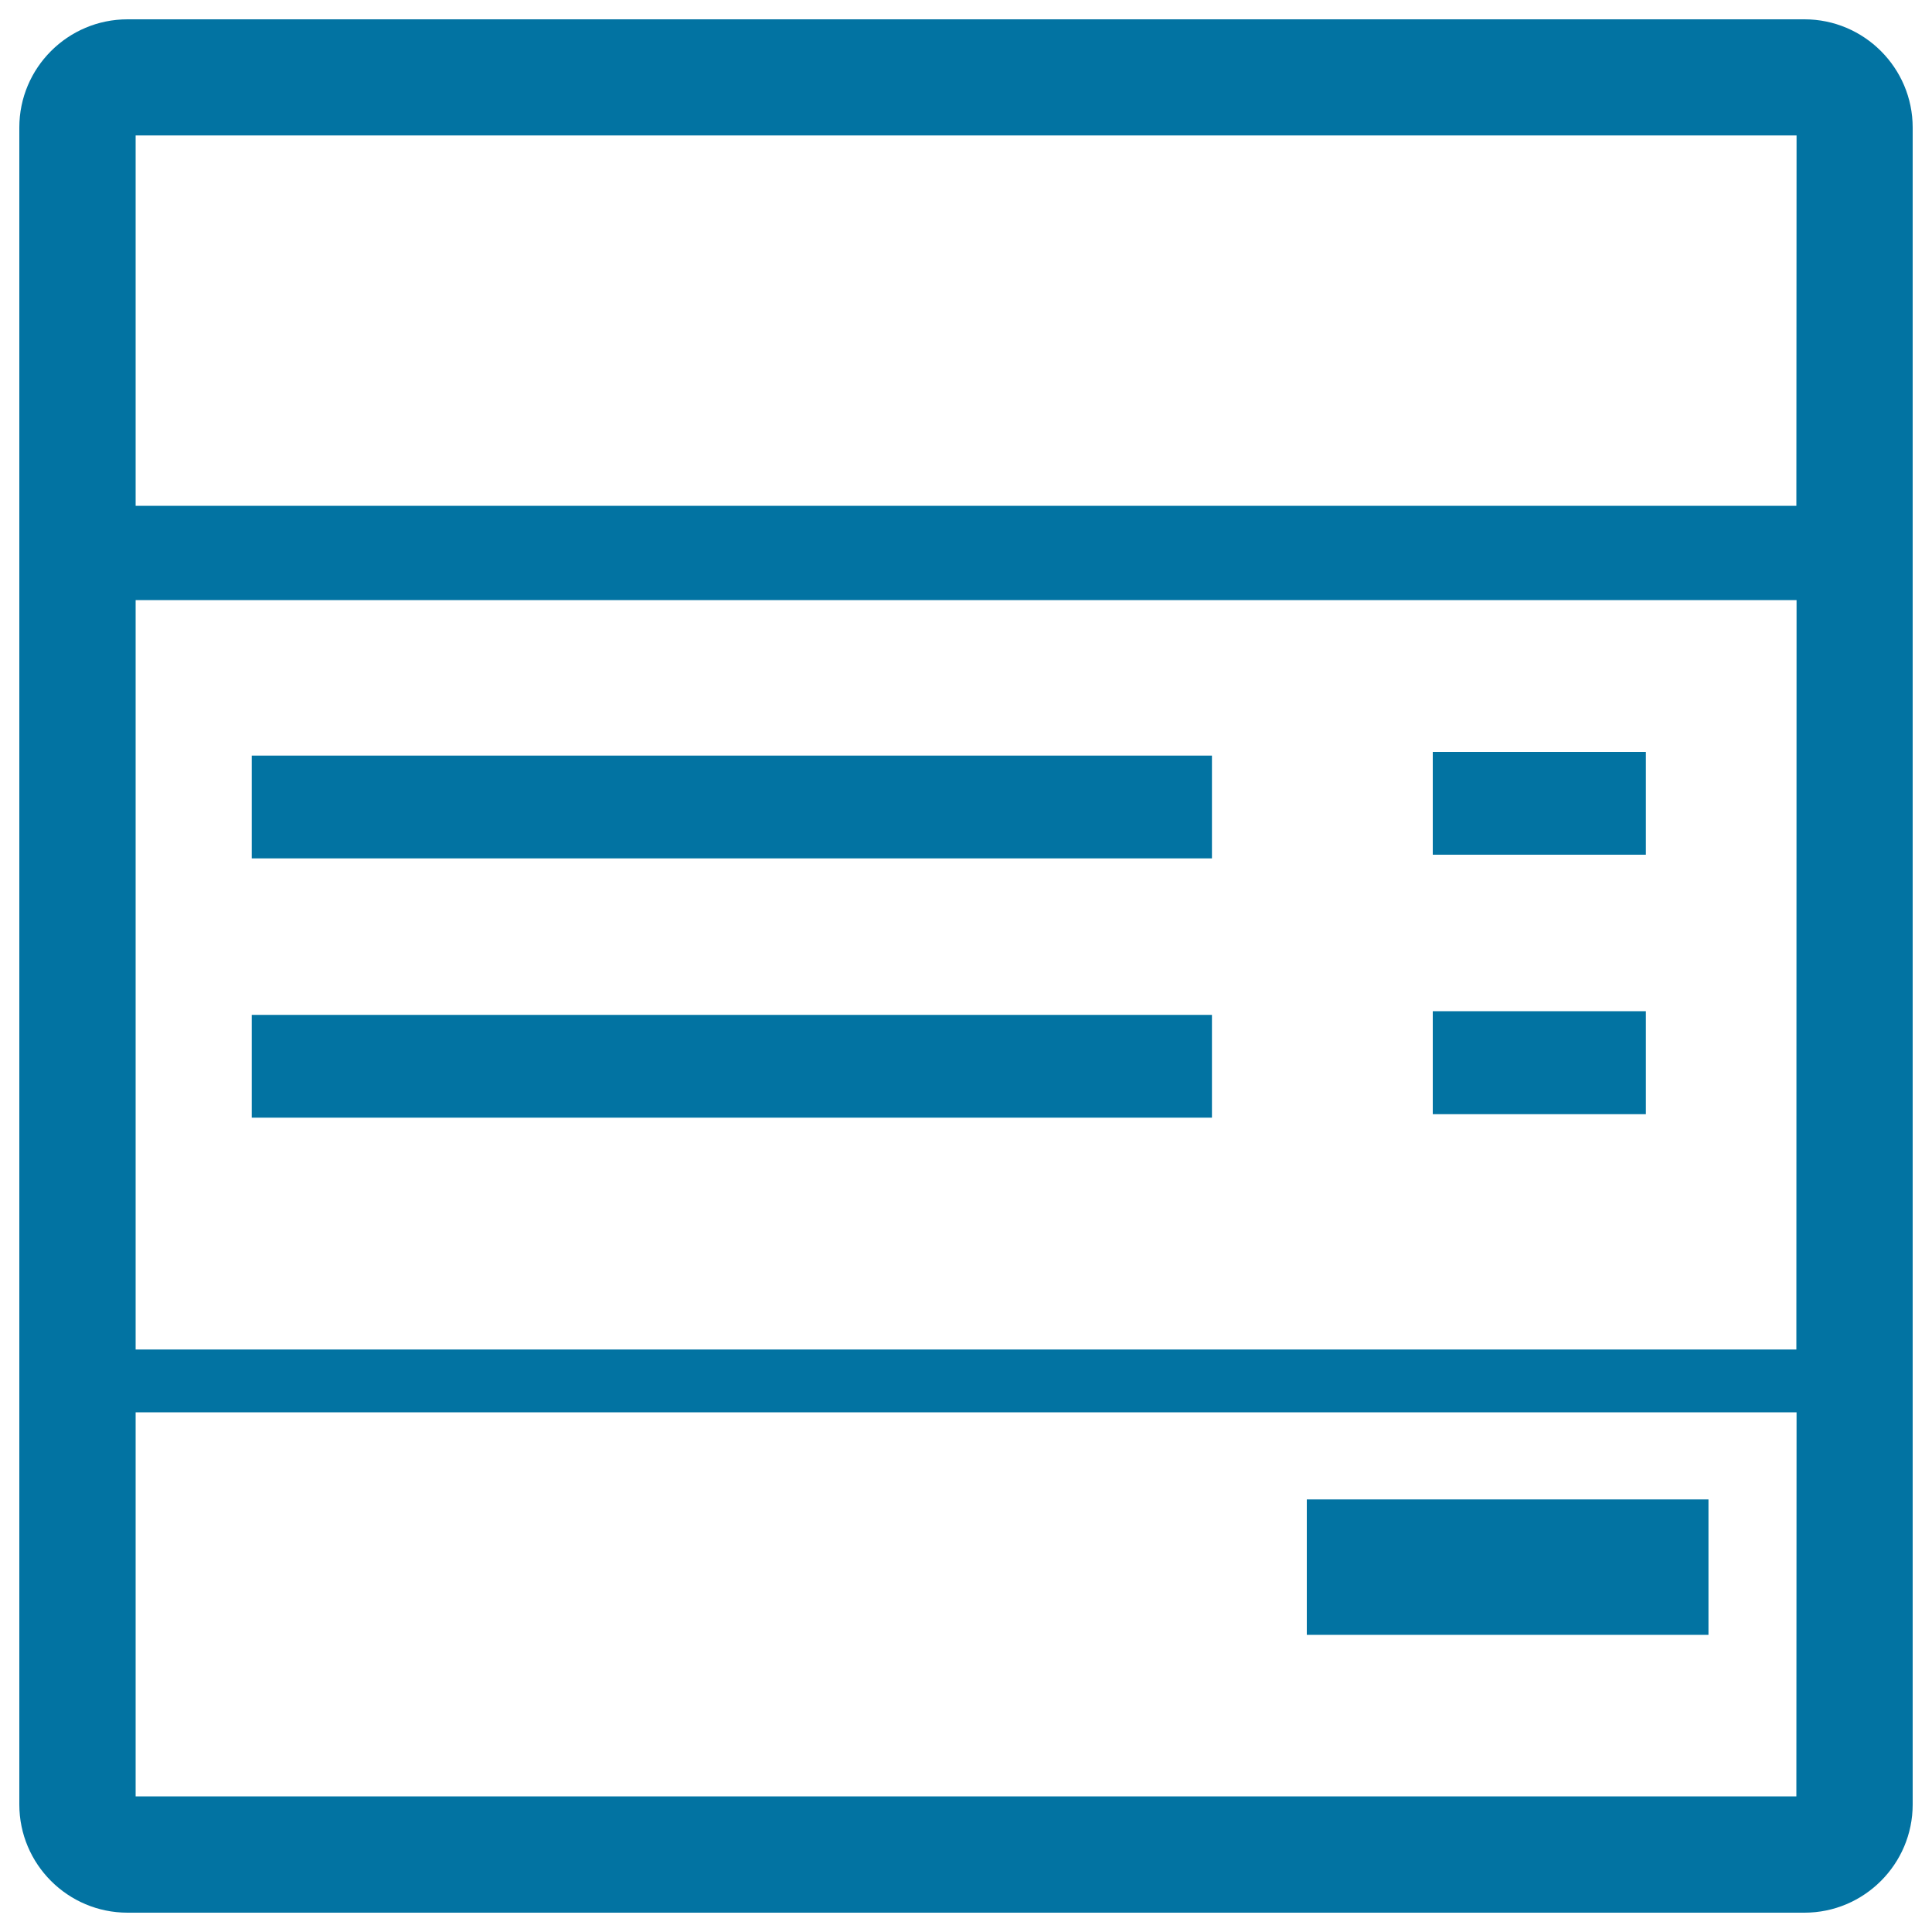
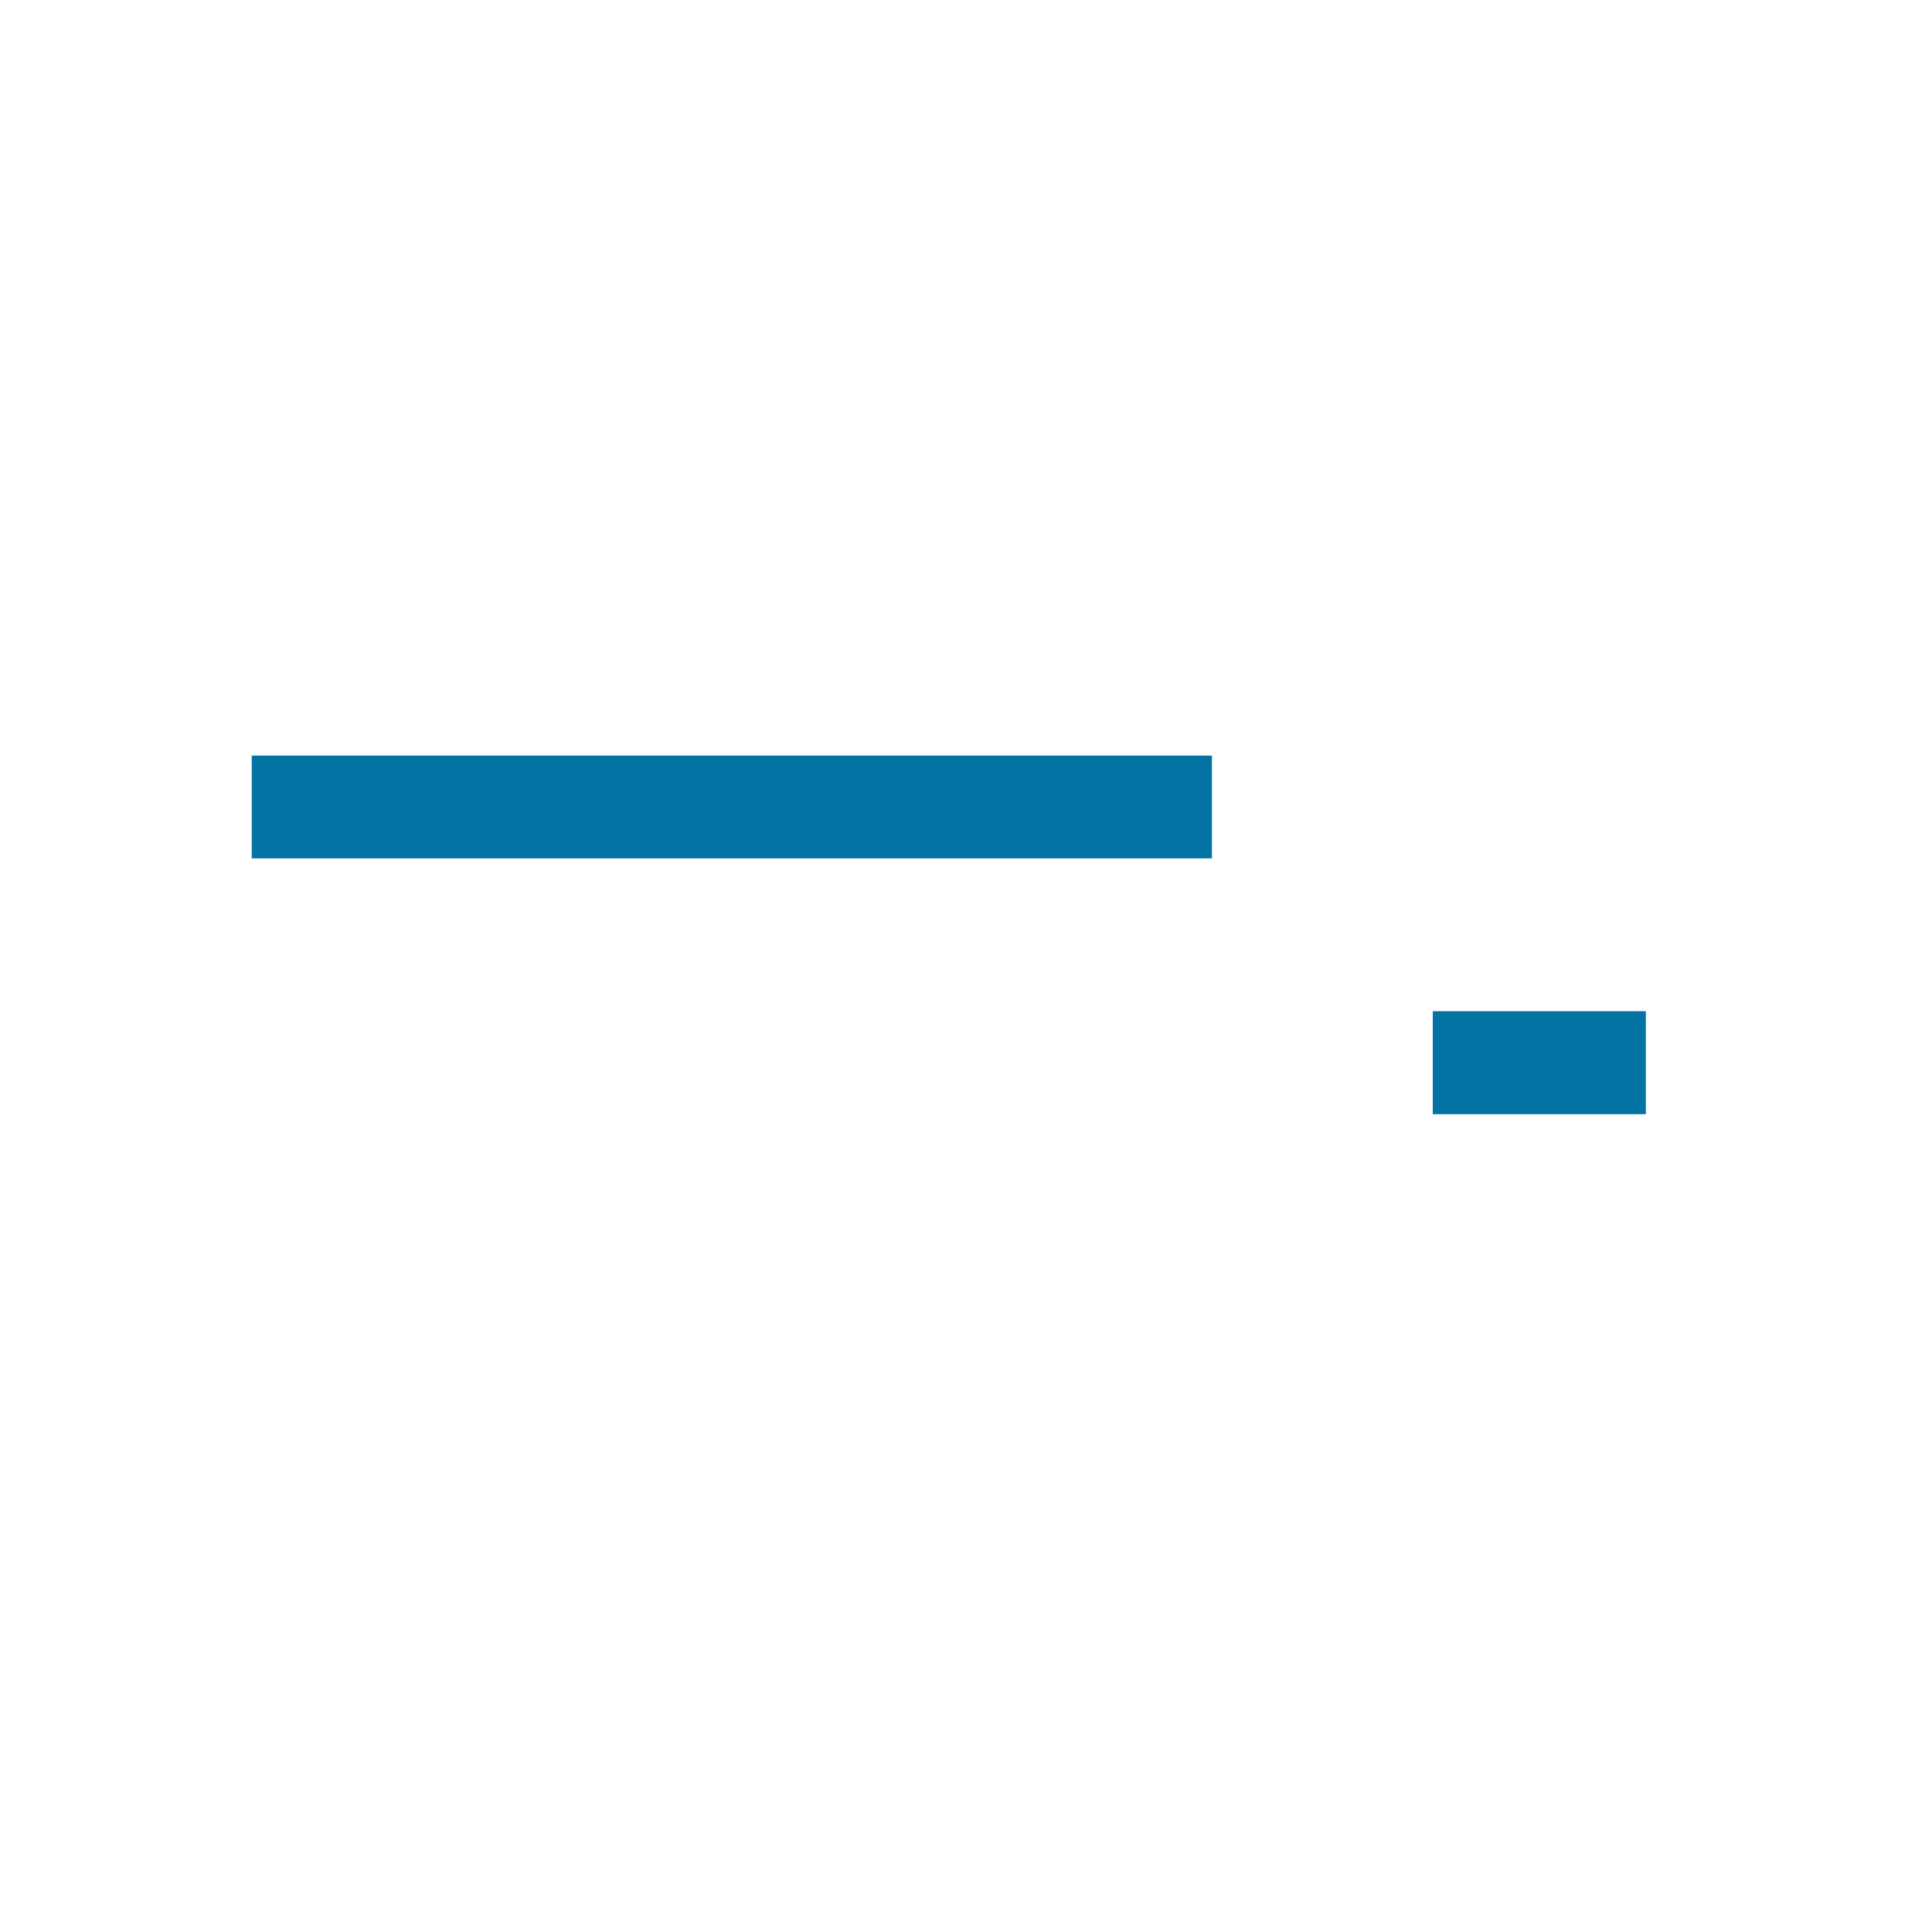
<svg xmlns="http://www.w3.org/2000/svg" viewBox="0 0 1000 1000" style="fill:#0273a2">
  <title>Invoice SVG icon</title>
  <g>
    <g>
-       <path d="M934,10H66c-30.9,0-56,25.1-56,56v868c0,30.9,25.1,56,56,56H934c30.8,0,56-25.1,56-56V66C990,35.1,964.8,10,934,10z M929.8,929.8H70.2V731h859.7L929.8,929.8L929.8,929.8z M929.8,698.5H70.2V310.6h859.7L929.8,698.5L929.8,698.5z M929.8,261.8H70.2V70.1h859.7L929.8,261.8L929.8,261.8z" />
      <rect x="130.3" y="391.1" width="497" height="53.2" />
-       <rect x="741.6" y="389.2" width="110.3" height="53.2" />
      <rect x="741.6" y="523.4" width="110.3" height="53.3" />
-       <rect x="130.3" y="525.3" width="497" height="53.2" />
-       <rect x="676.4" y="776.1" width="207.9" height="70.1" />
    </g>
  </g>
</svg>